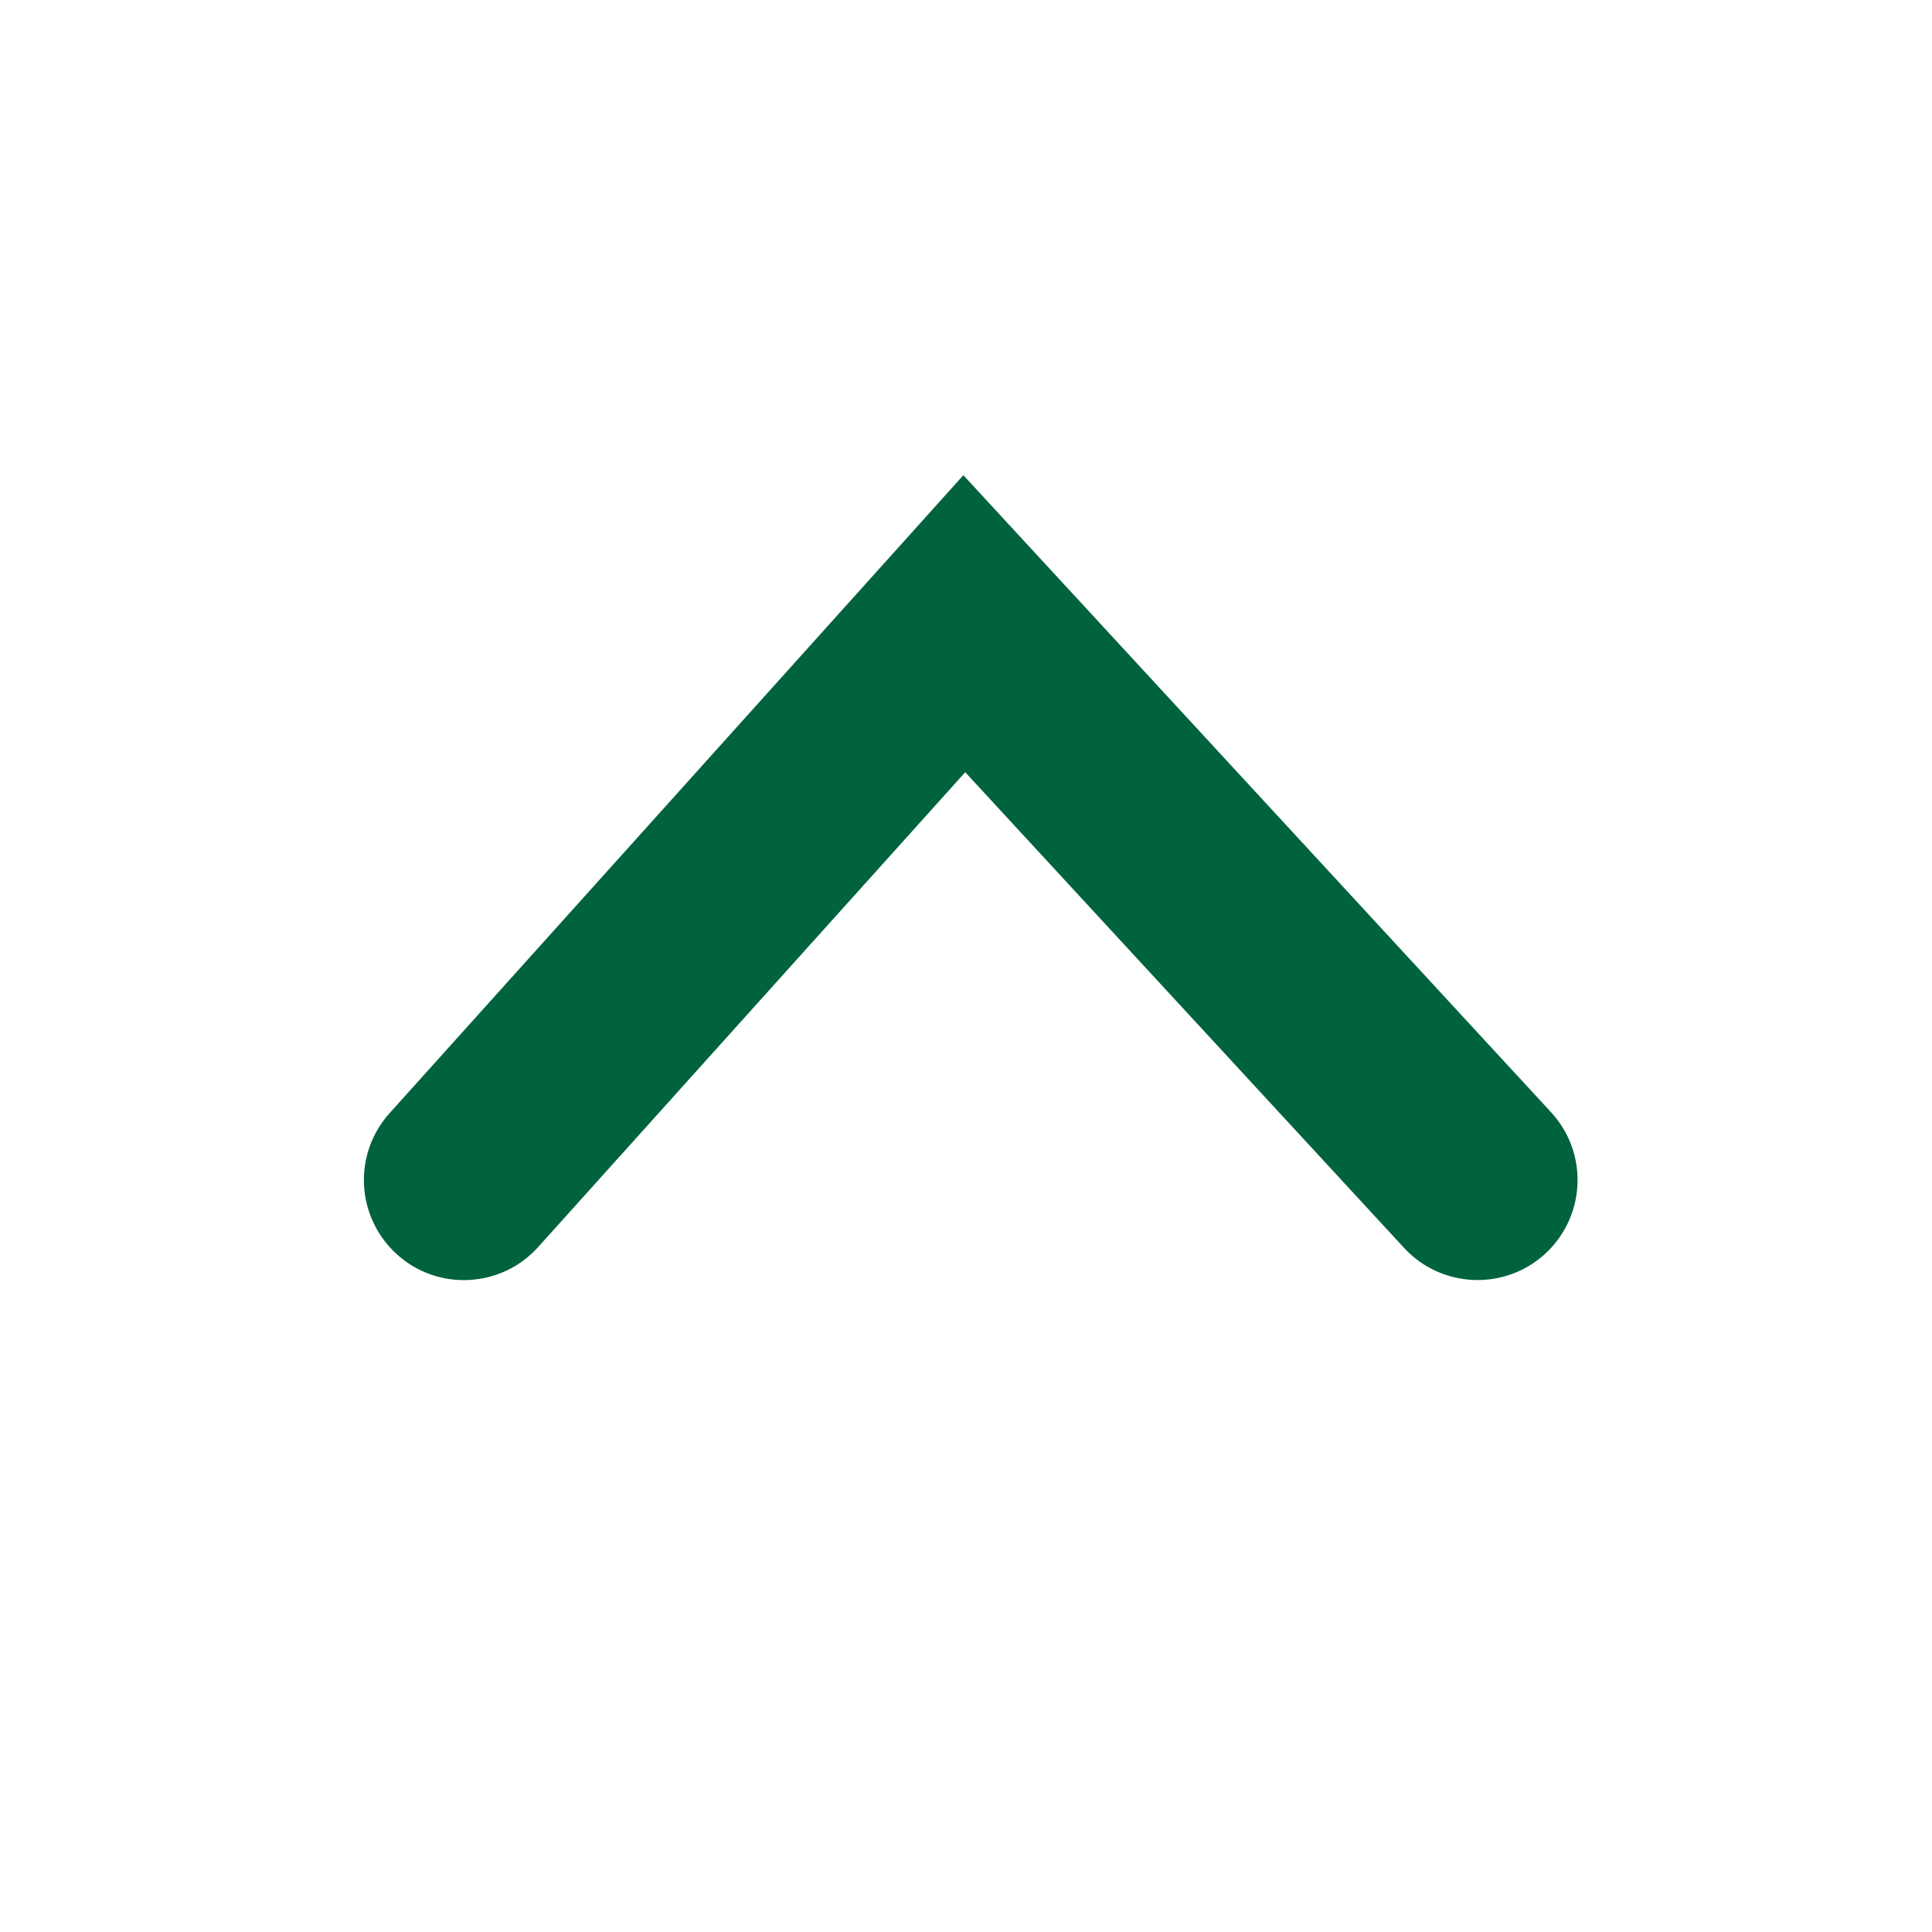
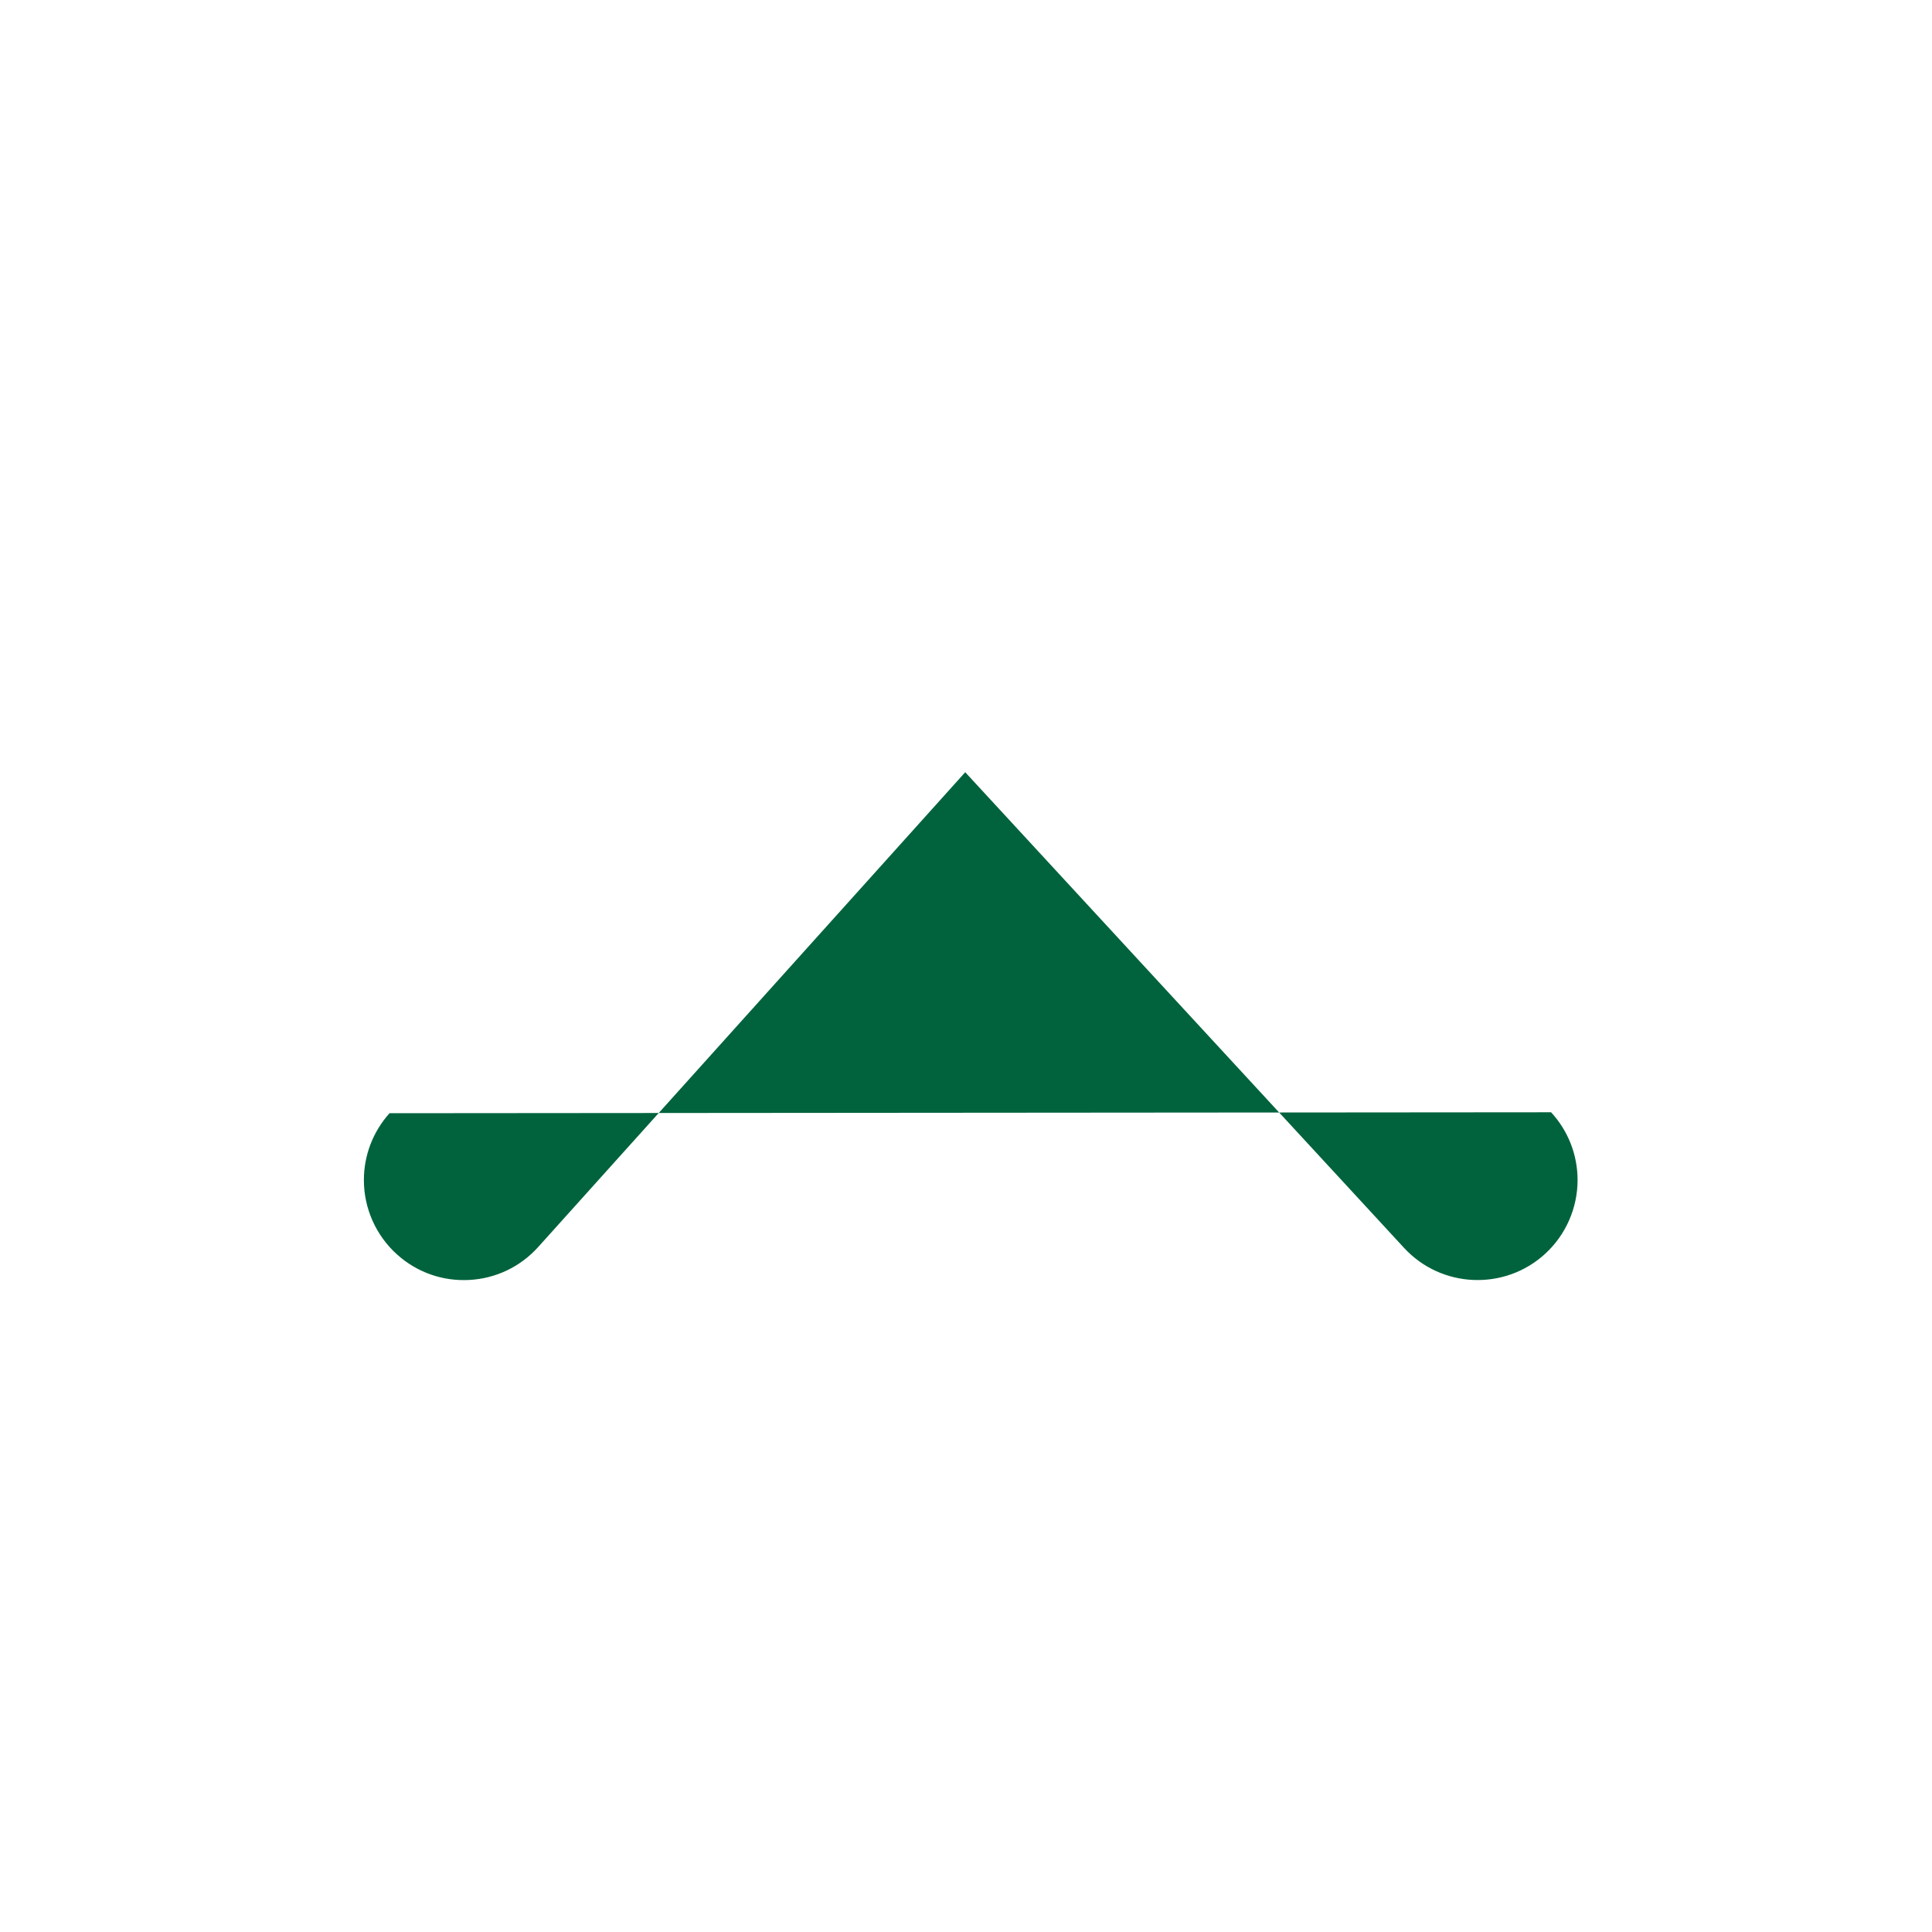
<svg xmlns="http://www.w3.org/2000/svg" version="1.1" id="レイヤー_1" x="0px" y="0px" width="286.488px" height="286.488px" viewBox="0 0 286.488 286.488" style="enable-background:new 0 0 286.488 286.488;" xml:space="preserve">
-   <path style="fill:#00633D;" d="M230.004,164.935c2.532,2.748,3.928,6.317,3.928,10.053c0,4.129-1.739,8.102-4.774,10.902  c-6.009,5.544-15.41,5.166-20.955-0.845l-65.074-70.536l-63.316,70.397c-2.647,2.944-6.285,4.684-10.24,4.893  c-3.957,0.21-7.757-1.134-10.701-3.784c-3.123-2.807-4.913-6.827-4.913-11.027c0-3.666,1.35-7.187,3.803-9.914l85.09-94.609  L230.004,164.935z" />
+   <path style="fill:#00633D;" d="M230.004,164.935c2.532,2.748,3.928,6.317,3.928,10.053c0,4.129-1.739,8.102-4.774,10.902  c-6.009,5.544-15.41,5.166-20.955-0.845l-65.074-70.536l-63.316,70.397c-2.647,2.944-6.285,4.684-10.24,4.893  c-3.957,0.21-7.757-1.134-10.701-3.784c-3.123-2.807-4.913-6.827-4.913-11.027c0-3.666,1.35-7.187,3.803-9.914L230.004,164.935z" />
</svg>